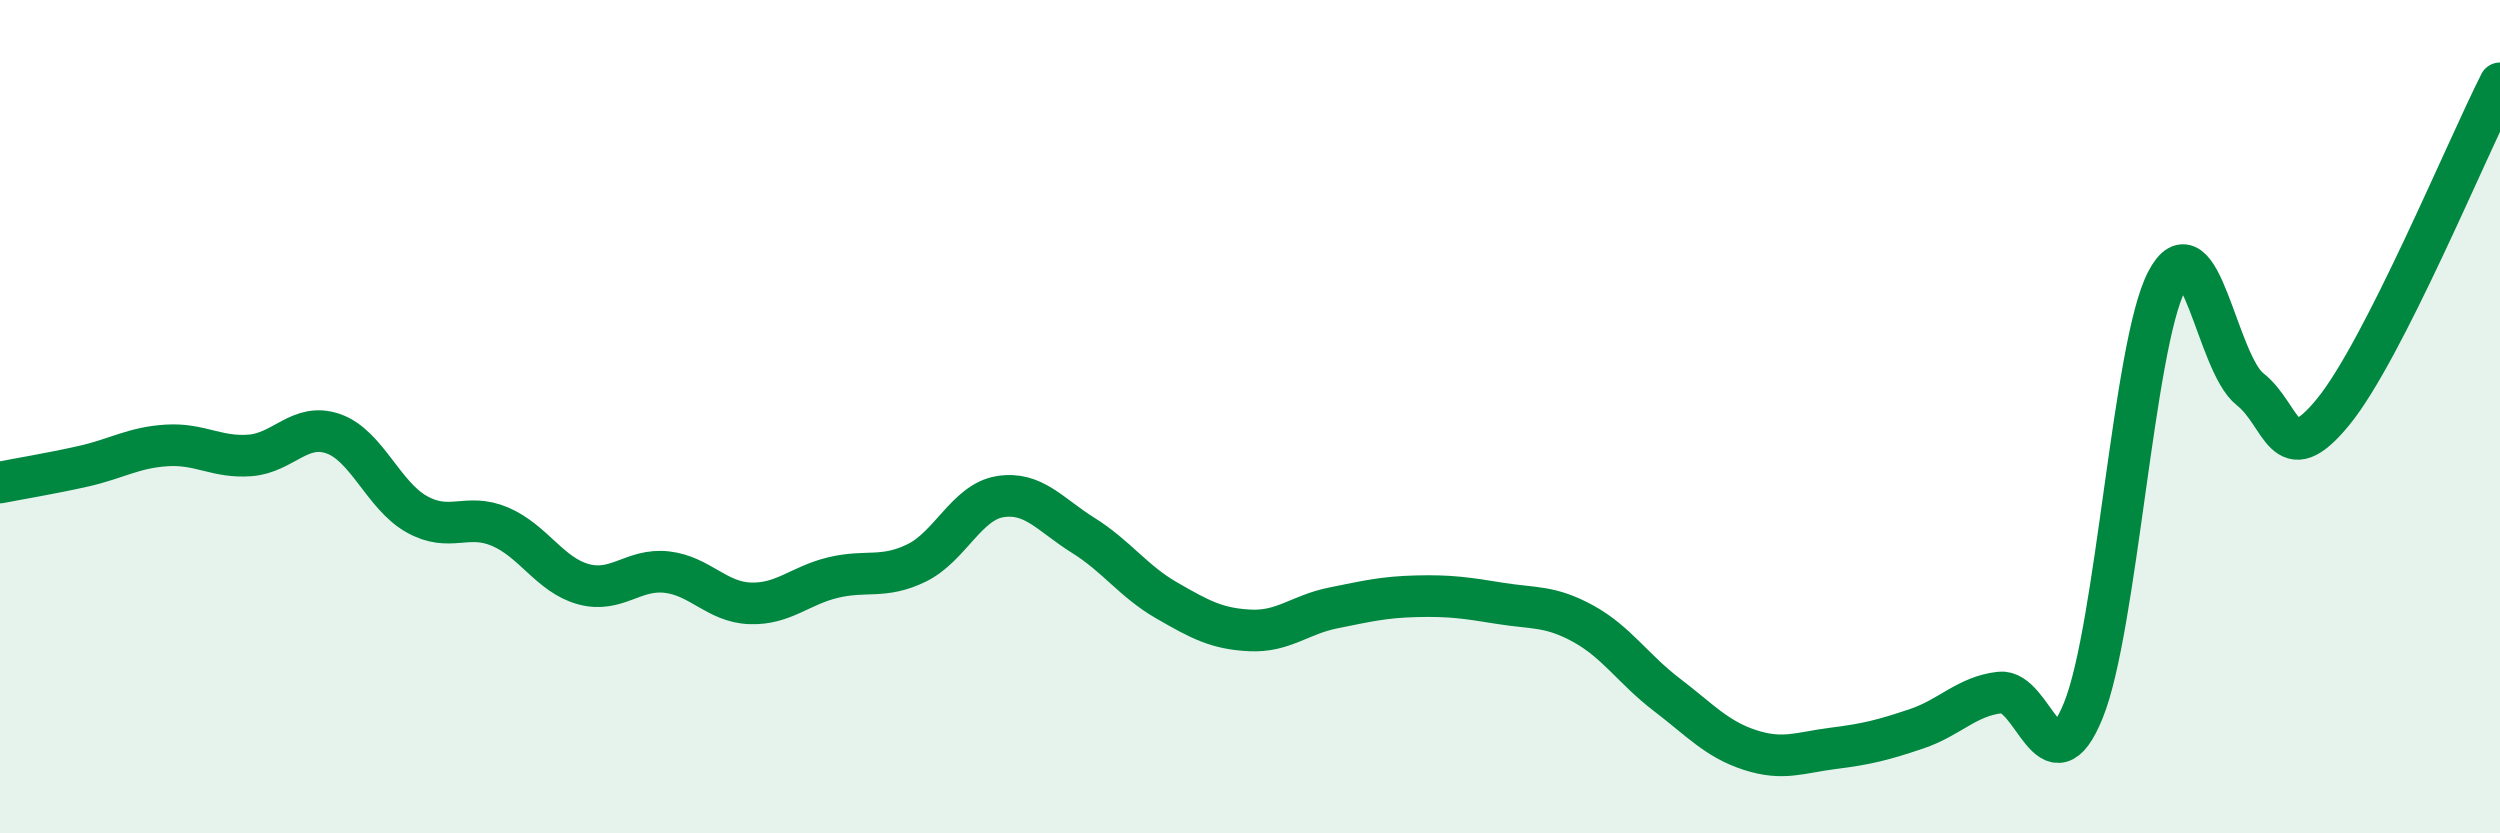
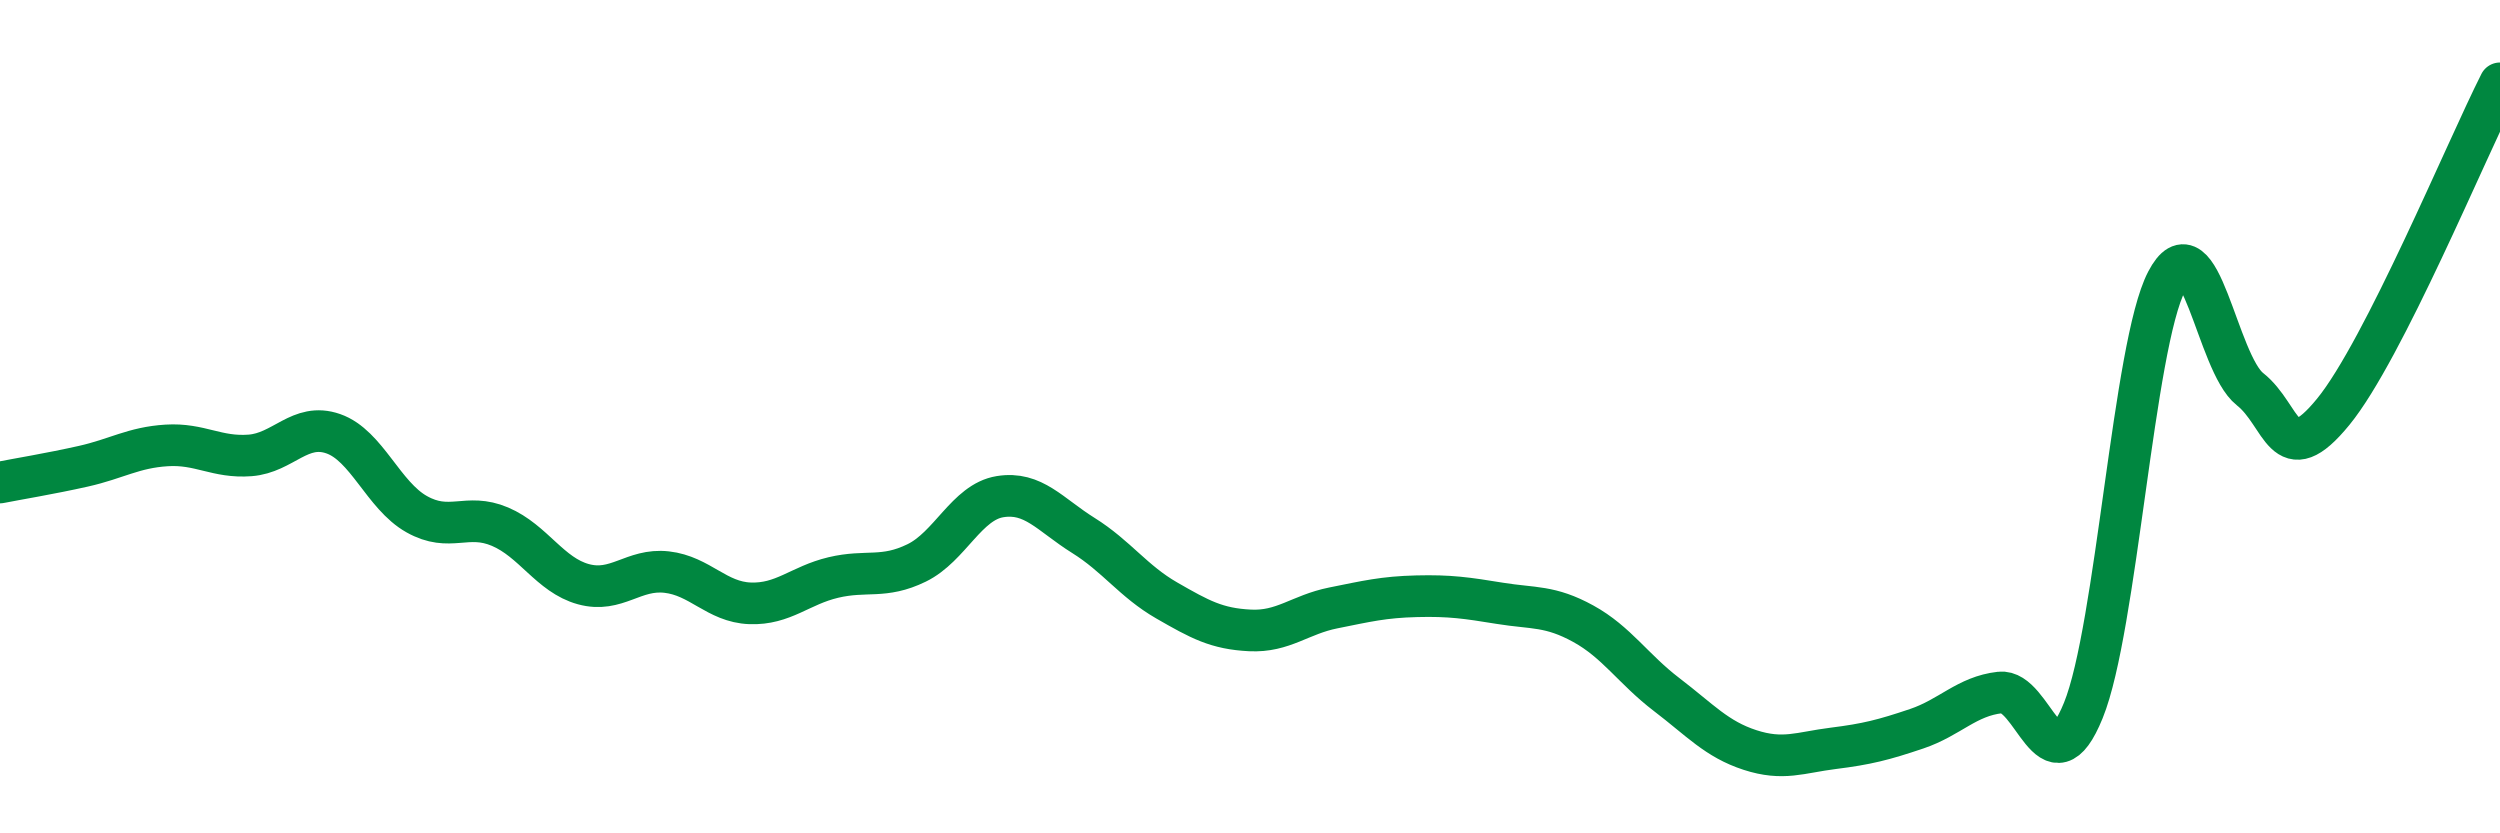
<svg xmlns="http://www.w3.org/2000/svg" width="60" height="20" viewBox="0 0 60 20">
-   <path d="M 0,11.58 C 0.4,11.5 1.2,11.37 2,11.19 C 2.8,11.01 3.2,10.74 4,10.69 C 4.8,10.64 5.2,10.99 6,10.93 C 6.8,10.87 7.2,10.13 8,10.41 C 8.8,10.69 9.2,11.89 10,12.34 C 10.8,12.79 11.2,12.3 12,12.64 C 12.8,12.98 13.2,13.8 14,14.02 C 14.8,14.24 15.2,13.64 16,13.73 C 16.8,13.82 17.2,14.45 18,14.48 C 18.8,14.51 19.2,14.05 20,13.86 C 20.8,13.67 21.2,13.9 22,13.51 C 22.8,13.12 23.2,12.05 24,11.92 C 24.8,11.79 25.2,12.35 26,12.85 C 26.8,13.35 27.2,13.95 28,14.41 C 28.8,14.87 29.2,15.09 30,15.13 C 30.8,15.17 31.2,14.75 32,14.59 C 32.8,14.43 33.2,14.33 34,14.31 C 34.8,14.29 35.2,14.35 36,14.48 C 36.8,14.61 37.2,14.53 38,14.97 C 38.8,15.41 39.2,16.06 40,16.67 C 40.8,17.28 41.2,17.74 42,18 C 42.8,18.26 43.2,18.06 44,17.96 C 44.8,17.86 45.2,17.76 46,17.49 C 46.8,17.22 47.2,16.71 48,16.62 C 48.8,16.53 49.2,19.02 50,17.05 C 50.8,15.08 51.2,8.29 52,6.75 C 52.8,5.21 53.2,8.71 54,9.34 C 54.8,9.97 54.8,11.35 56,9.88 C 57.2,8.41 59.2,3.58 60,2L60 20L0 20Z" fill="#008740" opacity="0.1" stroke-linecap="round" stroke-linejoin="round" />
  <path d="M 0,11.58 C 0.4,11.5 1.2,11.37 2,11.19 C 2.8,11.01 3.2,10.74 4,10.69 C 4.8,10.64 5.2,10.99 6,10.93 C 6.8,10.87 7.2,10.13 8,10.41 C 8.8,10.69 9.2,11.89 10,12.34 C 10.8,12.79 11.2,12.3 12,12.64 C 12.8,12.98 13.2,13.8 14,14.02 C 14.8,14.24 15.2,13.64 16,13.73 C 16.8,13.82 17.2,14.45 18,14.48 C 18.8,14.51 19.2,14.05 20,13.86 C 20.8,13.67 21.2,13.9 22,13.51 C 22.8,13.12 23.2,12.05 24,11.92 C 24.8,11.79 25.2,12.35 26,12.85 C 26.8,13.35 27.2,13.95 28,14.41 C 28.8,14.87 29.2,15.09 30,15.13 C 30.8,15.17 31.2,14.75 32,14.59 C 32.8,14.43 33.2,14.33 34,14.31 C 34.8,14.29 35.2,14.35 36,14.48 C 36.8,14.61 37.2,14.53 38,14.97 C 38.8,15.41 39.2,16.06 40,16.67 C 40.8,17.28 41.2,17.74 42,18 C 42.8,18.26 43.2,18.06 44,17.96 C 44.8,17.86 45.2,17.76 46,17.49 C 46.8,17.22 47.2,16.71 48,16.62 C 48.8,16.53 49.2,19.02 50,17.05 C 50.8,15.08 51.2,8.29 52,6.75 C 52.8,5.21 53.2,8.71 54,9.34 C 54.8,9.97 54.8,11.35 56,9.88 C 57.2,8.41 59.2,3.58 60,2" stroke="#008740" stroke-width="1" fill="none" stroke-linecap="round" stroke-linejoin="round" />
</svg>